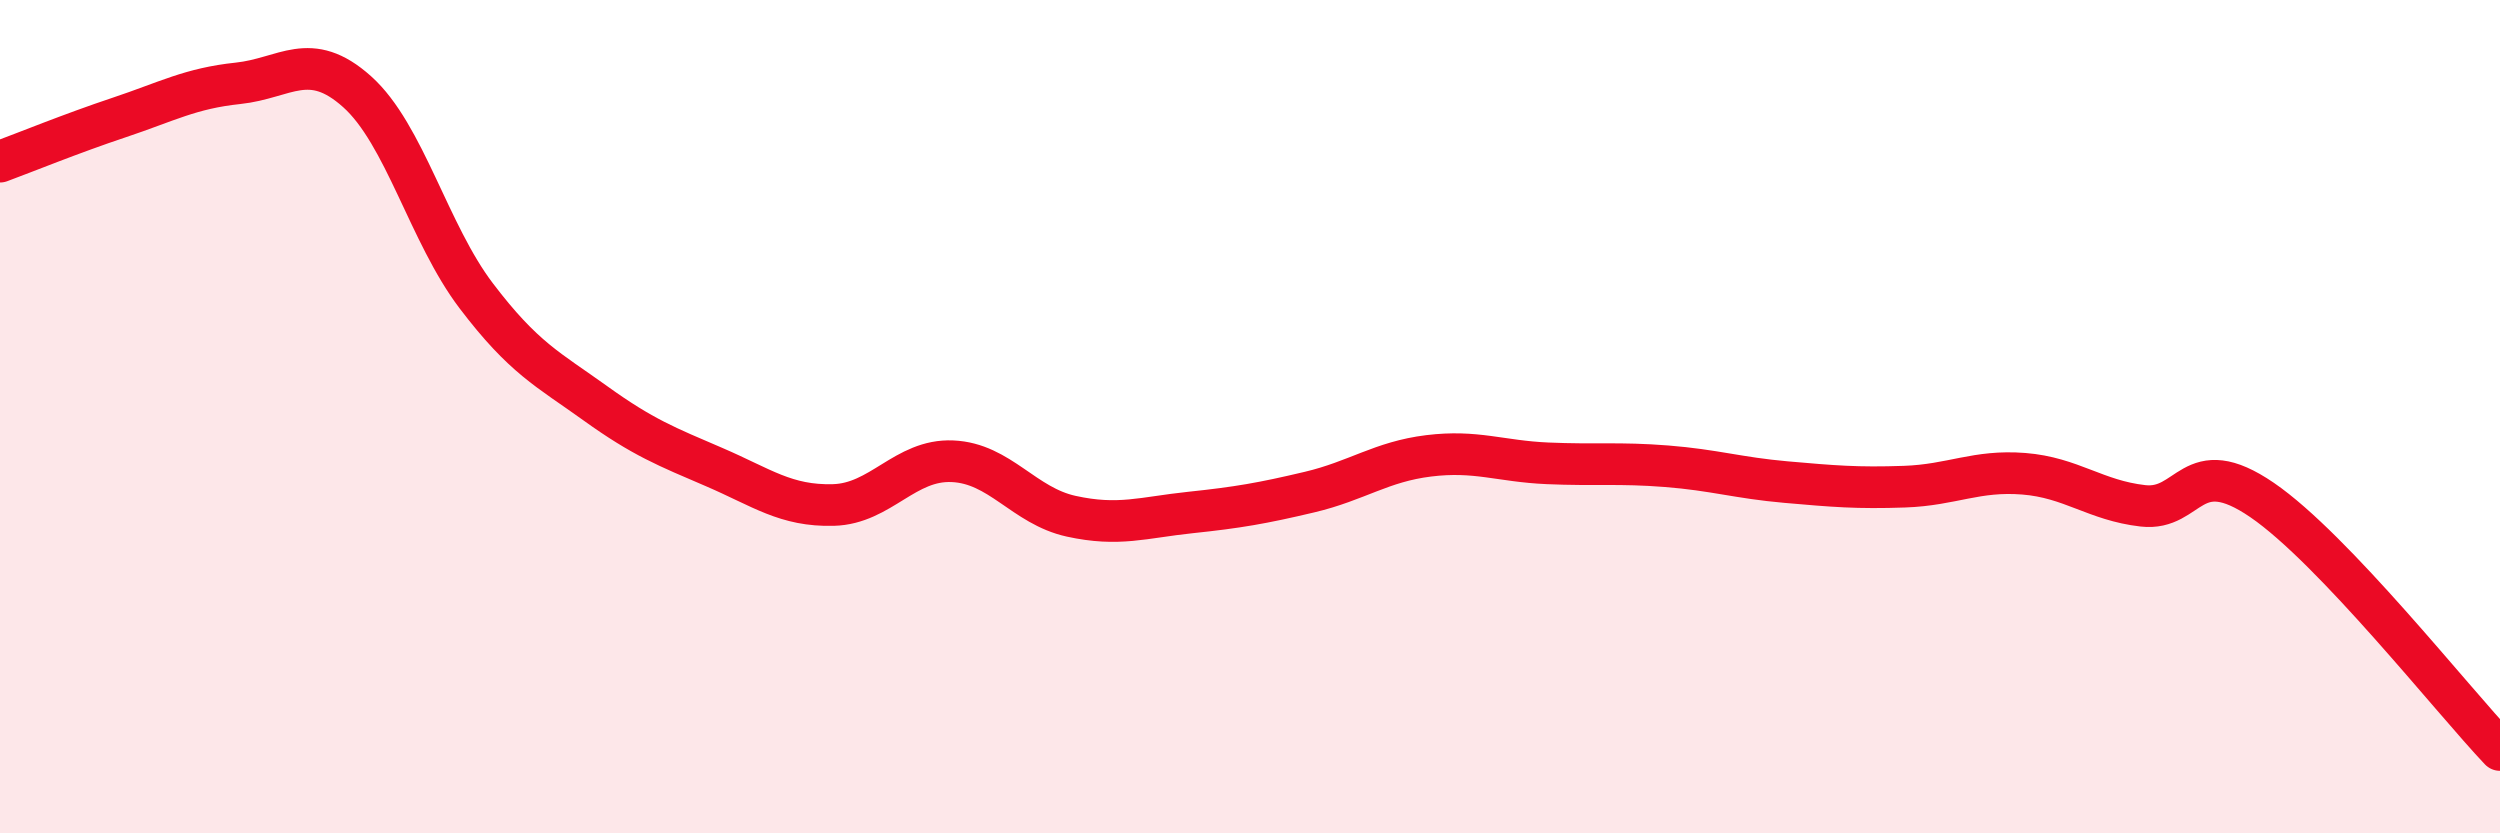
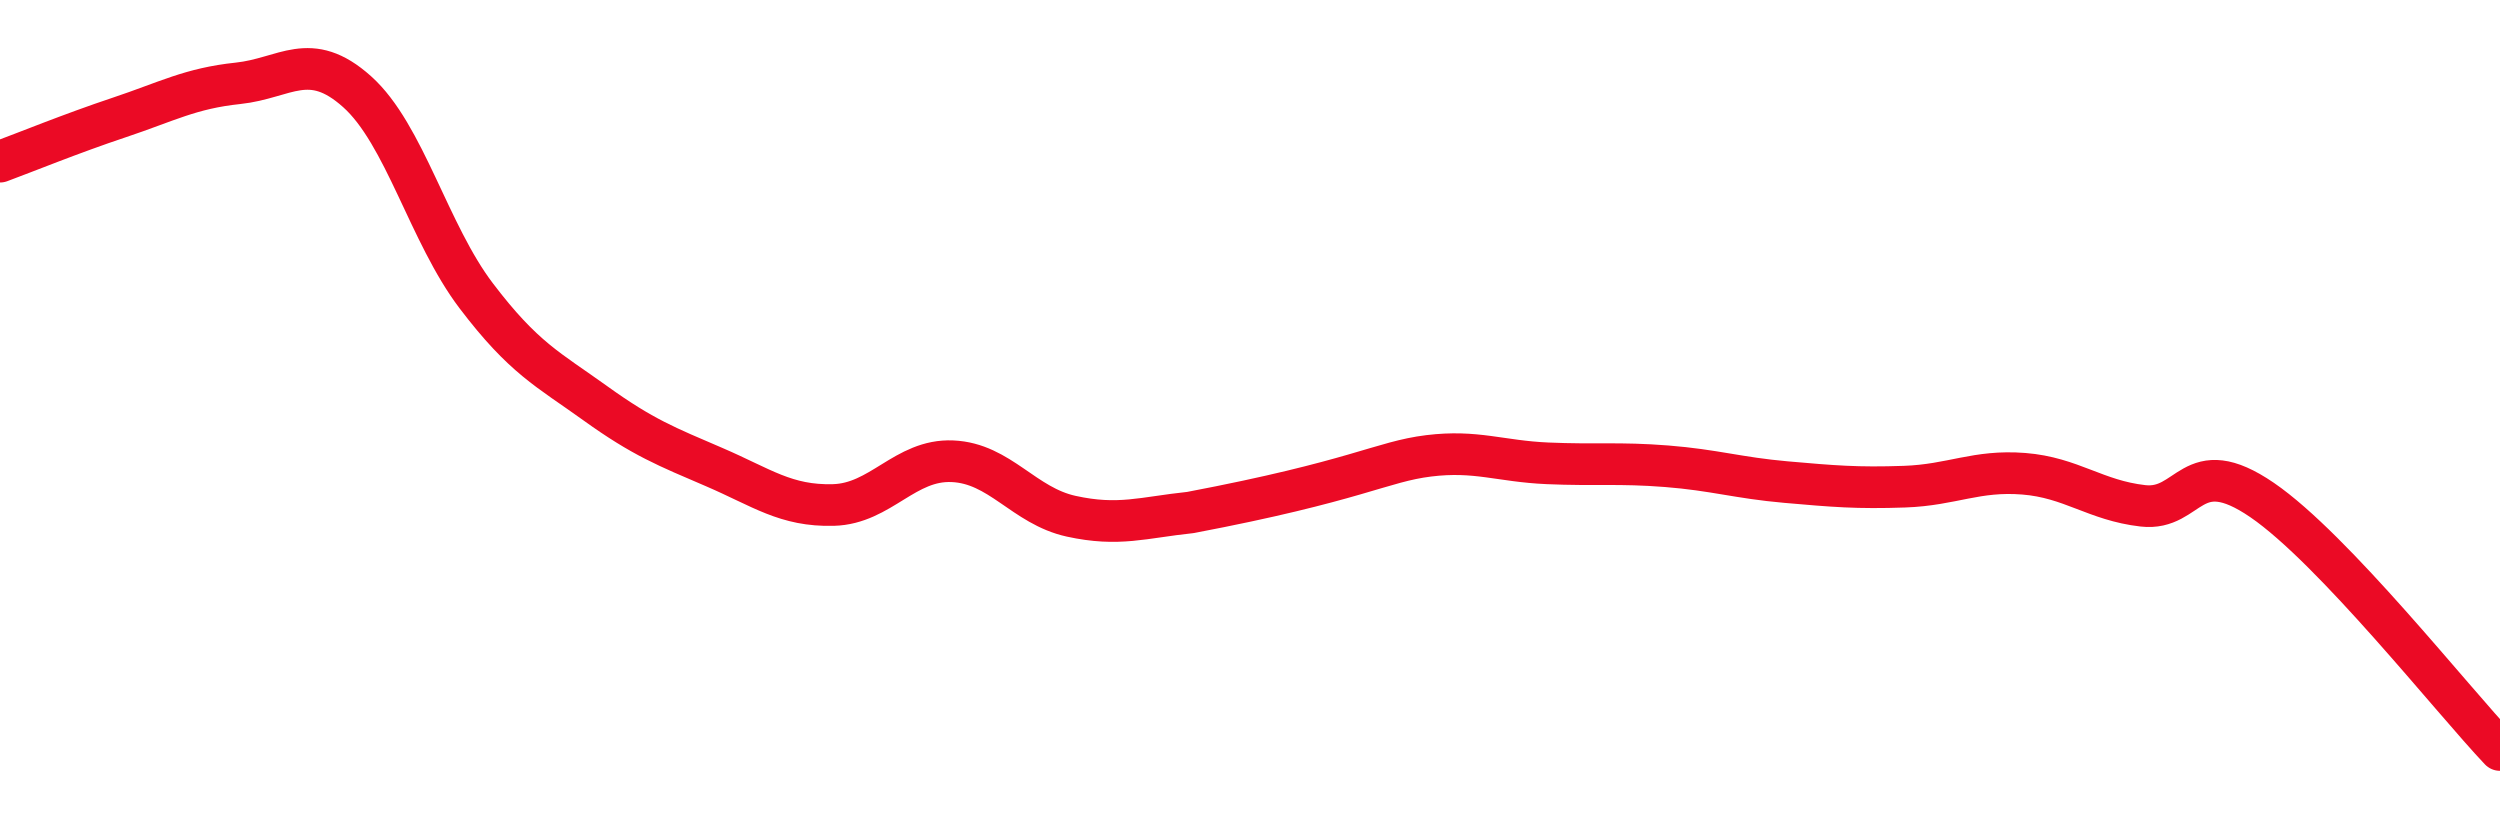
<svg xmlns="http://www.w3.org/2000/svg" width="60" height="20" viewBox="0 0 60 20">
-   <path d="M 0,3.88 C 0.57,3.67 1.72,3.2 2.86,2.82 C 4,2.44 4.57,2.12 5.71,2 C 6.85,1.88 7.43,1.18 8.57,2.2 C 9.71,3.22 10.29,5.6 11.43,7.1 C 12.57,8.6 13.15,8.86 14.29,9.68 C 15.43,10.5 16,10.72 17.14,11.21 C 18.28,11.7 18.86,12.15 20,12.12 C 21.14,12.09 21.72,11.02 22.86,11.07 C 24,11.12 24.57,12.14 25.71,12.39 C 26.85,12.64 27.43,12.42 28.57,12.3 C 29.71,12.18 30.29,12.08 31.43,11.81 C 32.57,11.54 33.15,11.08 34.29,10.94 C 35.43,10.8 36,11.07 37.14,11.12 C 38.28,11.17 38.86,11.1 40,11.19 C 41.14,11.28 41.72,11.47 42.86,11.57 C 44,11.67 44.57,11.72 45.71,11.68 C 46.85,11.64 47.43,11.28 48.57,11.37 C 49.71,11.46 50.29,12.01 51.43,12.14 C 52.57,12.27 52.58,10.83 54.29,12 C 56,13.17 58.86,16.8 60,18L60 20L0 20Z" fill="#EB0A25" opacity="0.1" stroke-linecap="round" stroke-linejoin="round" />
-   <path d="M 0,3.88 C 0.57,3.67 1.72,3.2 2.86,2.82 C 4,2.44 4.57,2.12 5.71,2 C 6.85,1.88 7.43,1.18 8.57,2.2 C 9.71,3.22 10.29,5.6 11.43,7.1 C 12.57,8.6 13.15,8.86 14.29,9.68 C 15.43,10.5 16,10.72 17.14,11.21 C 18.28,11.7 18.86,12.15 20,12.12 C 21.14,12.09 21.72,11.02 22.86,11.07 C 24,11.12 24.57,12.14 25.71,12.39 C 26.85,12.64 27.43,12.42 28.57,12.3 C 29.71,12.18 30.29,12.08 31.43,11.81 C 32.57,11.54 33.15,11.08 34.29,10.94 C 35.43,10.8 36,11.07 37.14,11.12 C 38.28,11.17 38.86,11.1 40,11.19 C 41.14,11.28 41.72,11.47 42.86,11.57 C 44,11.67 44.57,11.72 45.71,11.68 C 46.85,11.64 47.43,11.28 48.57,11.37 C 49.71,11.46 50.29,12.01 51.43,12.14 C 52.57,12.27 52.58,10.83 54.29,12 C 56,13.17 58.86,16.8 60,18" stroke="#EB0A25" stroke-width="1" fill="none" stroke-linecap="round" stroke-linejoin="round" />
+   <path d="M 0,3.88 C 0.57,3.67 1.72,3.2 2.86,2.82 C 4,2.44 4.57,2.12 5.71,2 C 6.85,1.88 7.43,1.18 8.57,2.2 C 9.71,3.22 10.29,5.6 11.43,7.1 C 12.57,8.6 13.15,8.86 14.29,9.68 C 15.43,10.5 16,10.72 17.14,11.21 C 18.28,11.7 18.86,12.15 20,12.12 C 21.14,12.09 21.72,11.02 22.86,11.07 C 24,11.12 24.57,12.14 25.71,12.39 C 26.85,12.64 27.43,12.42 28.57,12.3 C 32.57,11.54 33.15,11.08 34.29,10.94 C 35.43,10.8 36,11.07 37.14,11.12 C 38.28,11.17 38.86,11.1 40,11.19 C 41.14,11.28 41.72,11.47 42.86,11.57 C 44,11.67 44.57,11.72 45.71,11.68 C 46.85,11.64 47.43,11.28 48.57,11.37 C 49.71,11.46 50.29,12.01 51.43,12.14 C 52.57,12.27 52.58,10.83 54.29,12 C 56,13.17 58.86,16.8 60,18" stroke="#EB0A25" stroke-width="1" fill="none" stroke-linecap="round" stroke-linejoin="round" />
</svg>